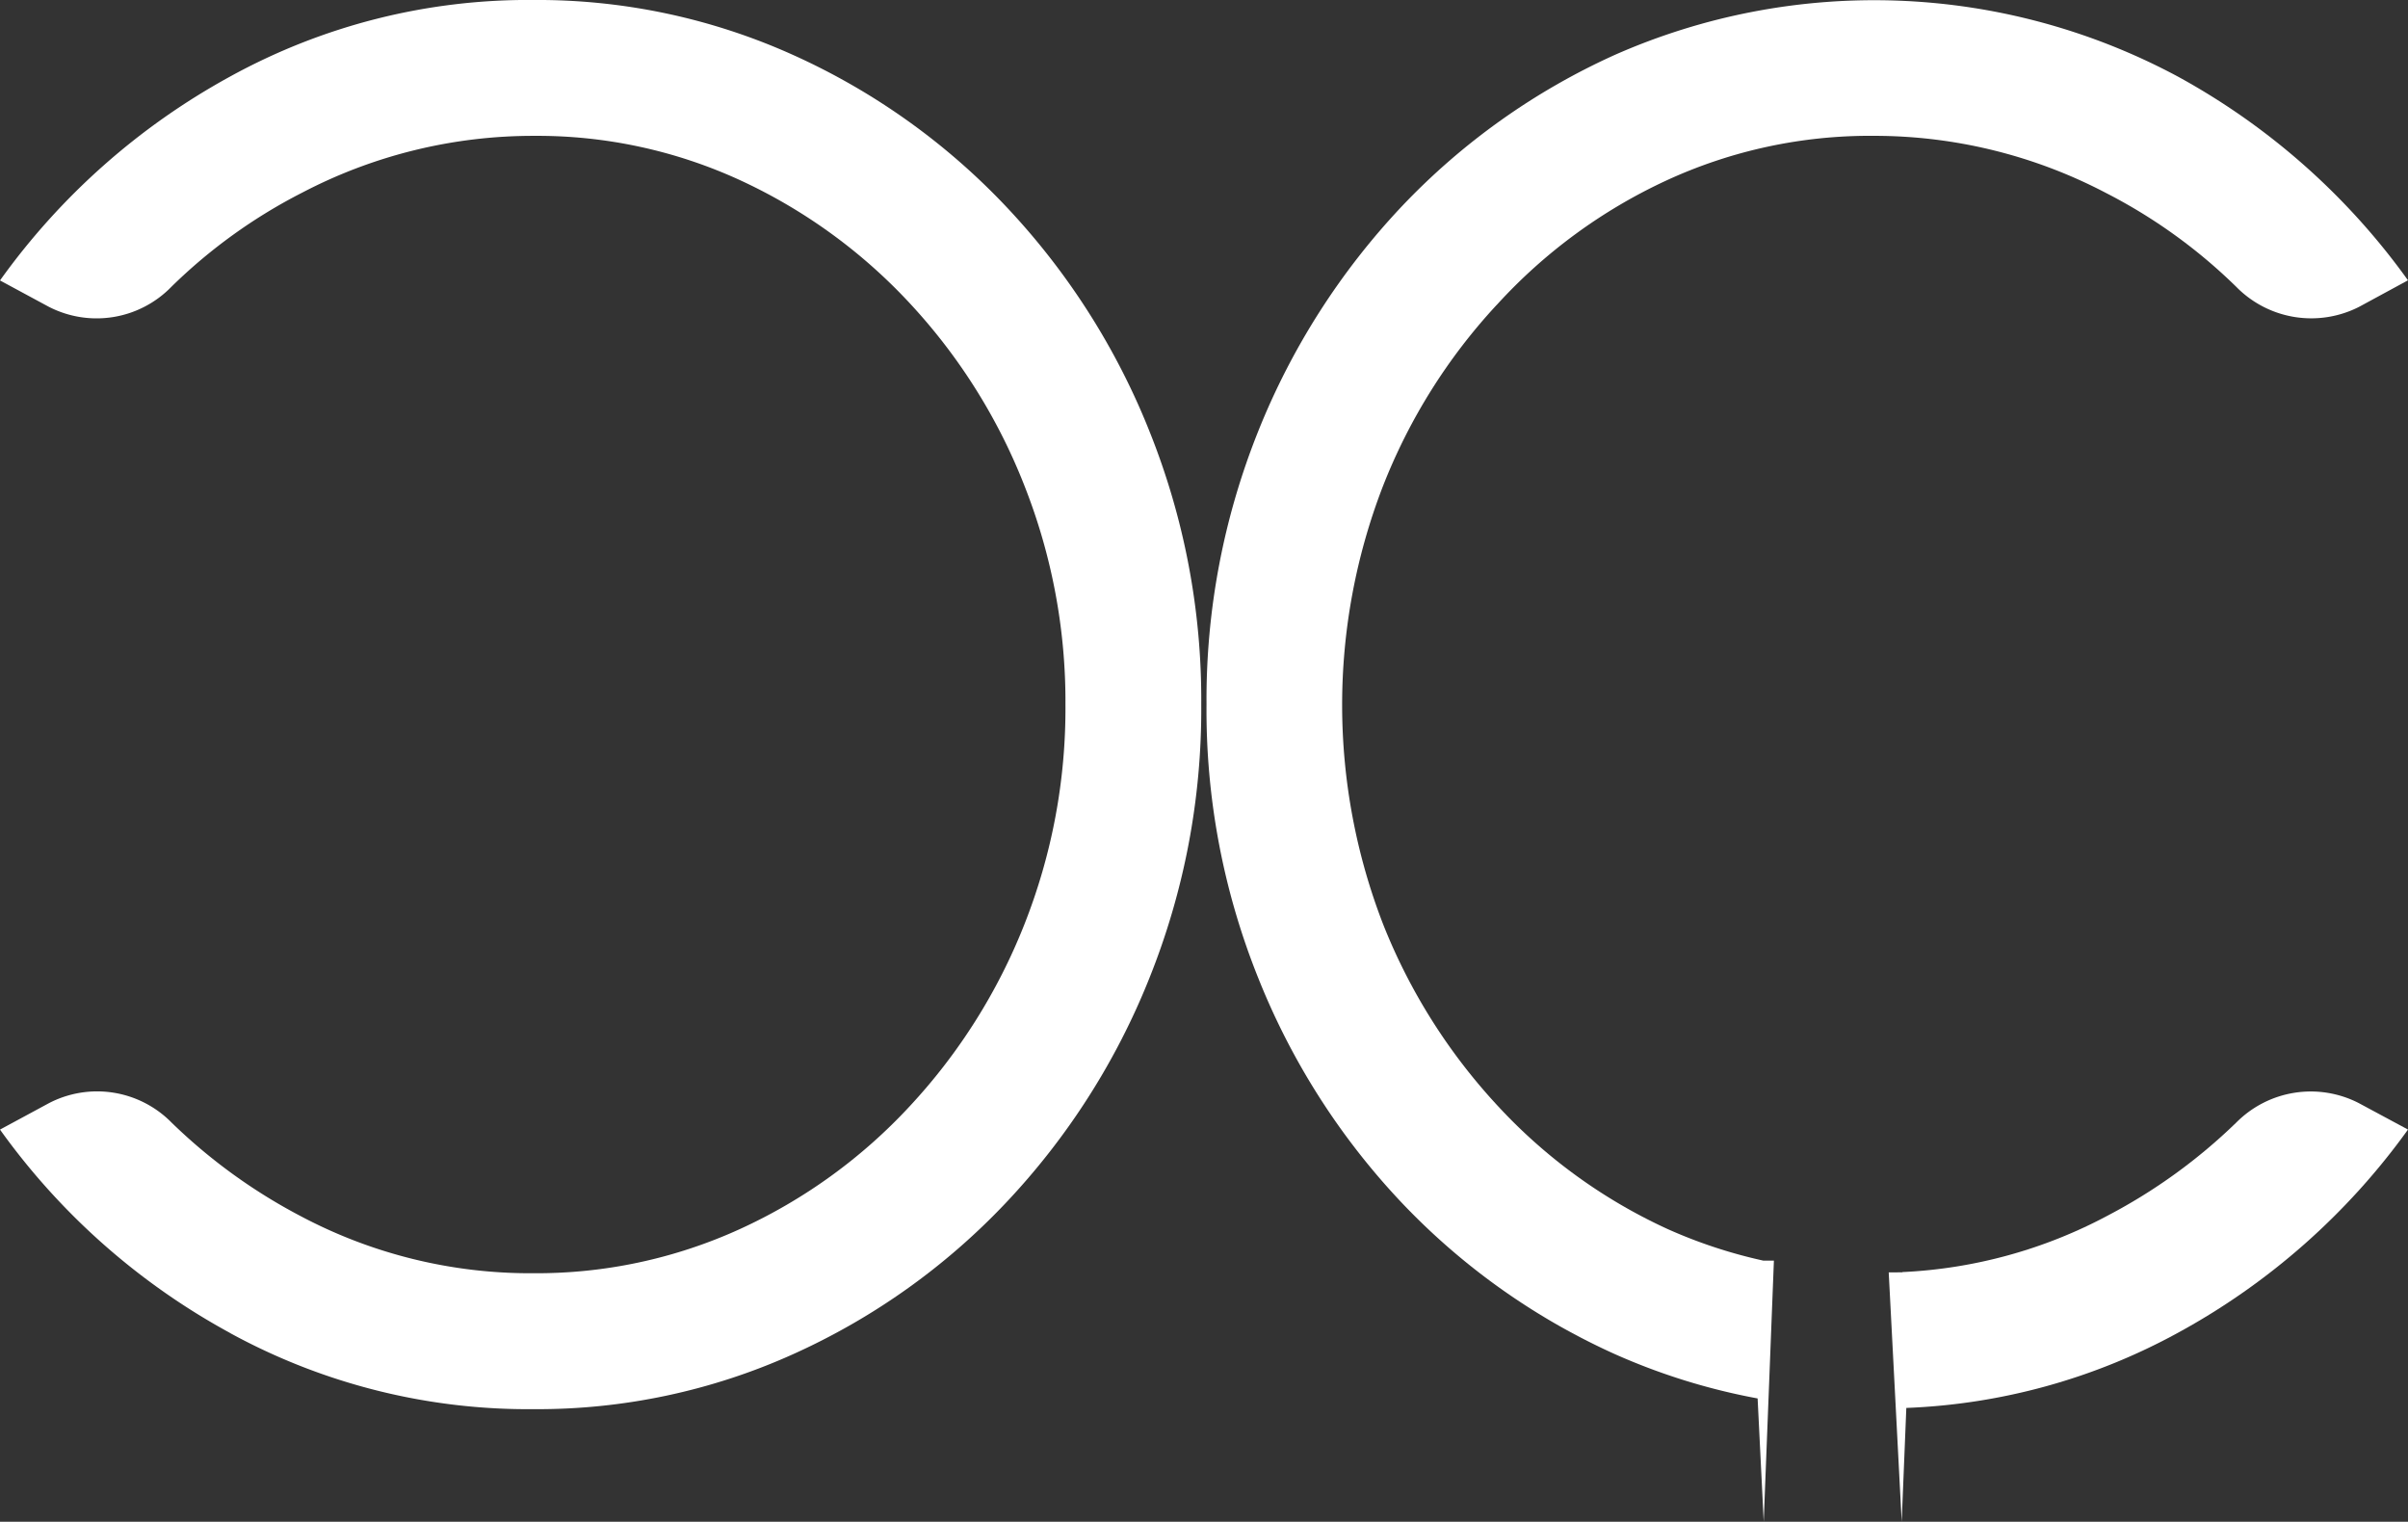
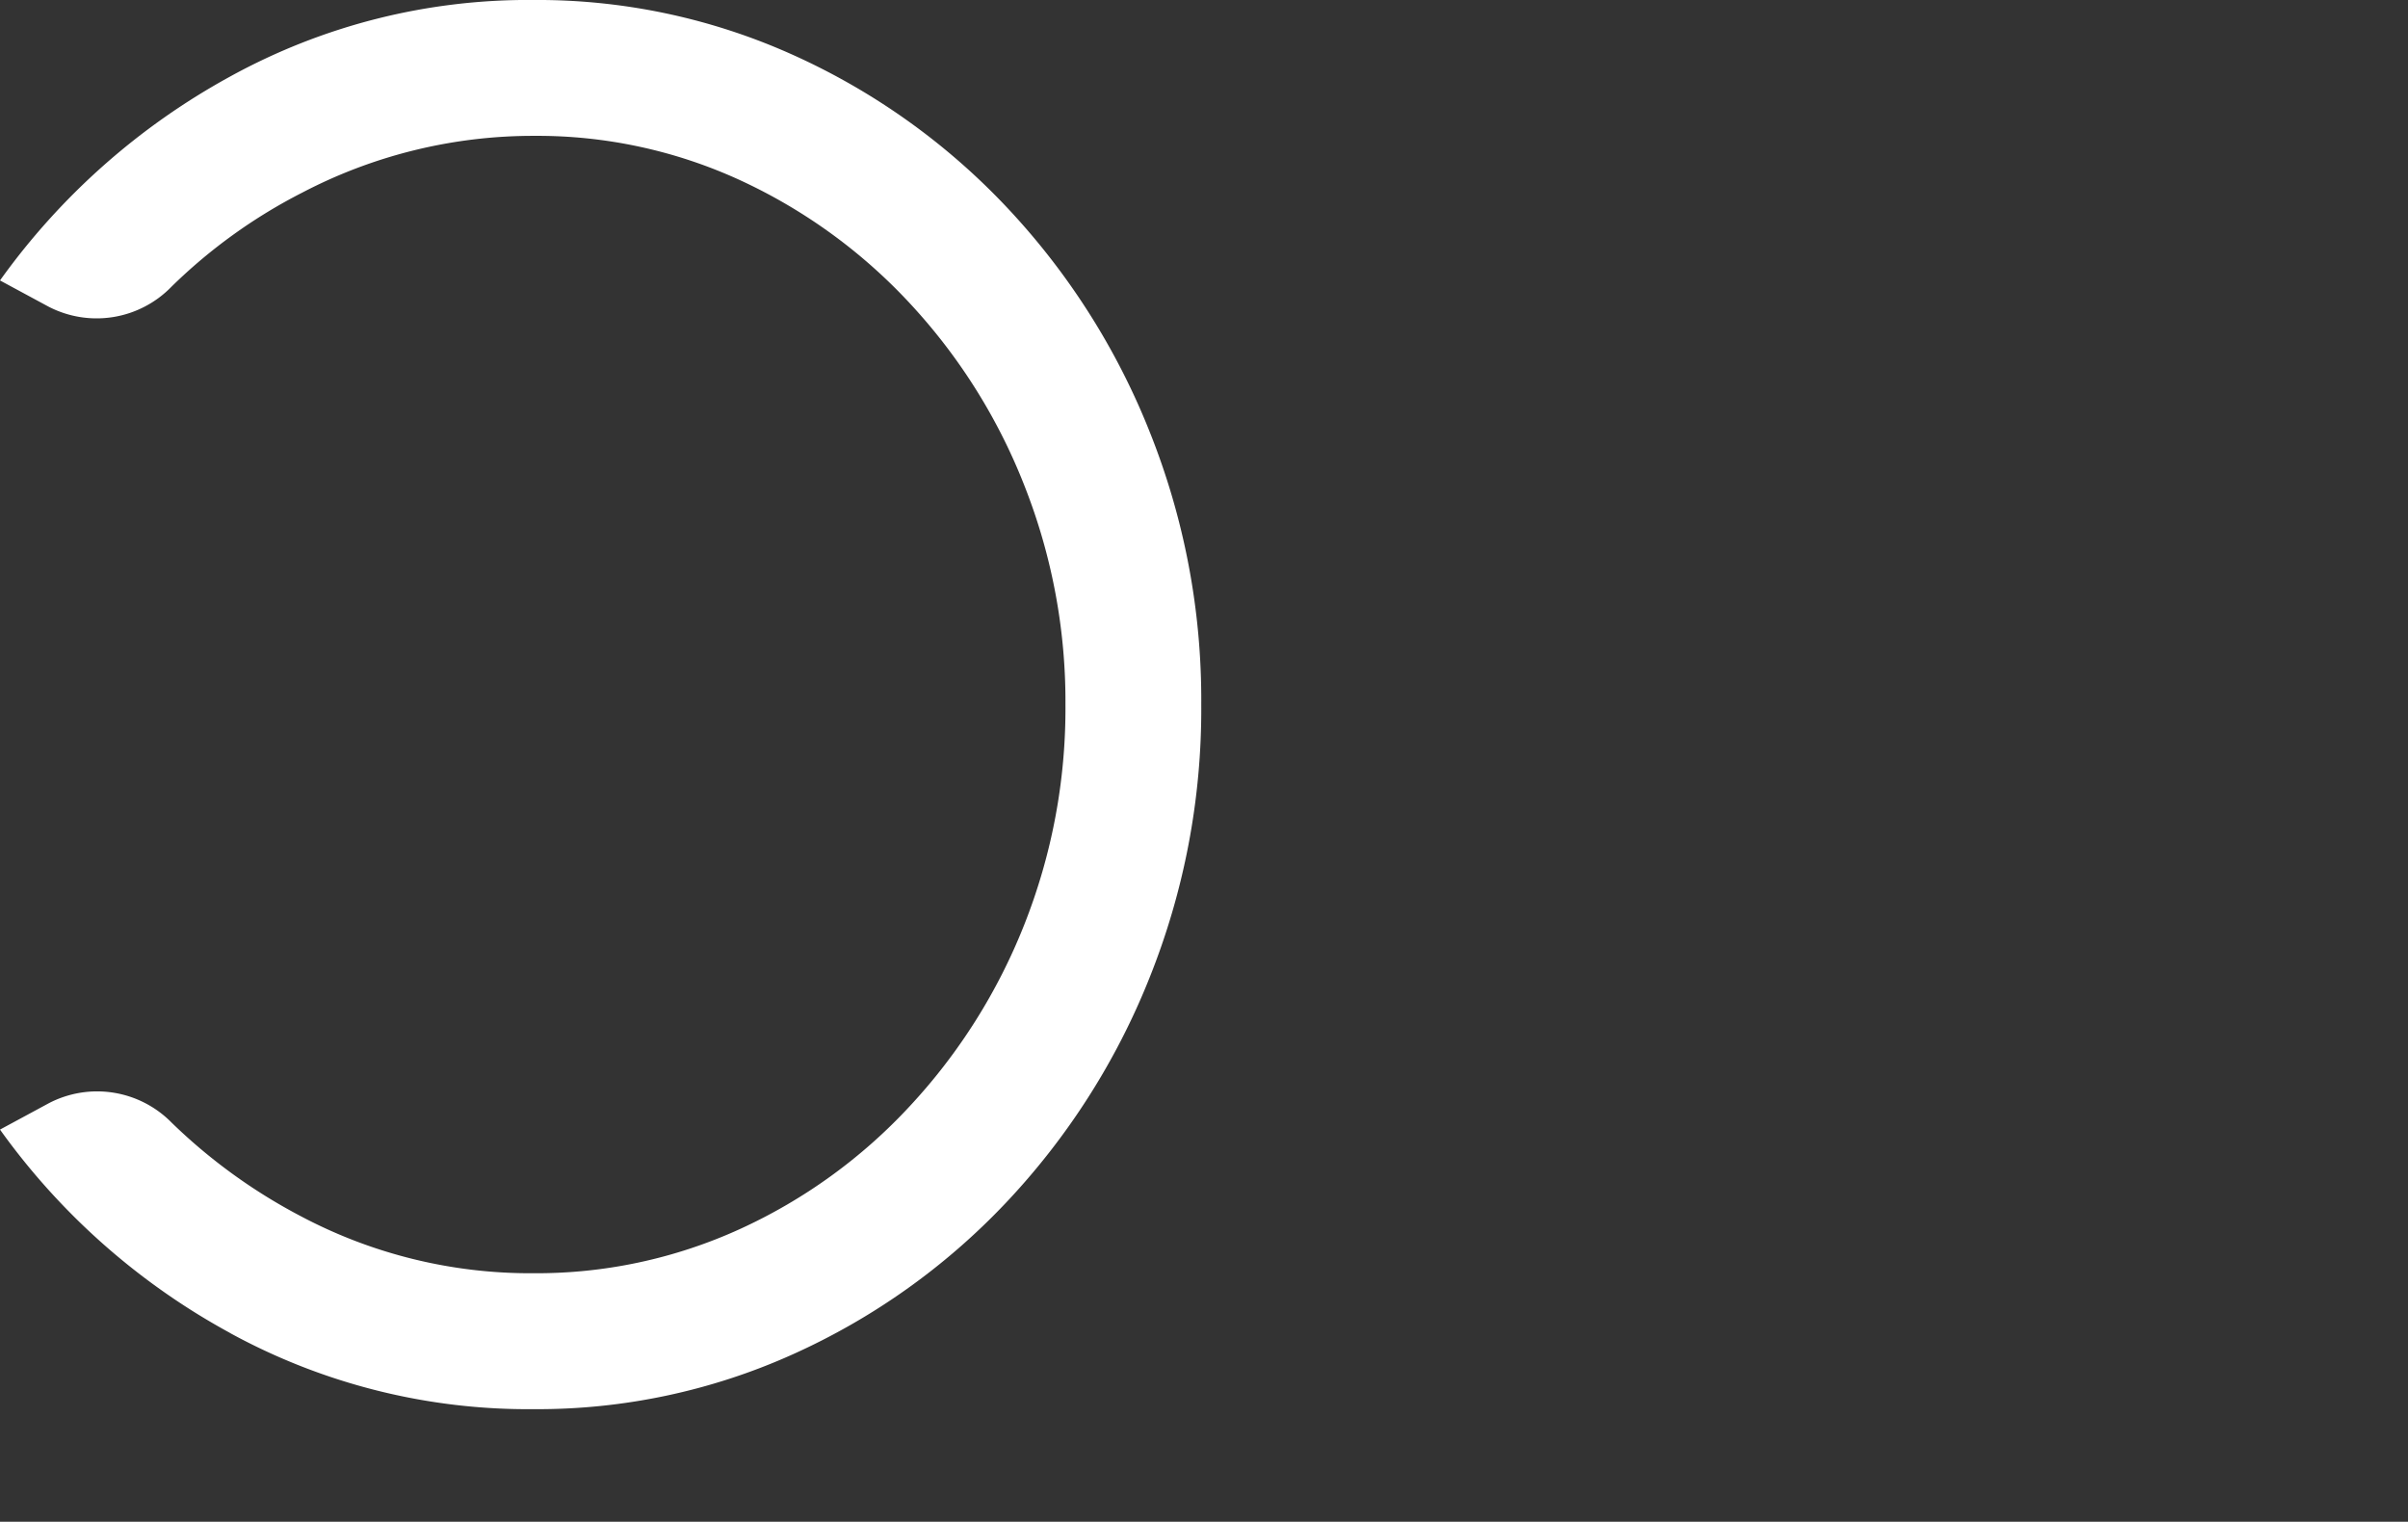
<svg xmlns="http://www.w3.org/2000/svg" width="144.299" height="91.183" viewBox="0 0 144.299 91.183">
  <rect x="0" y="0" width="144.299" height="91.183" fill="#333333" stroke="none" />
  <defs>
    <clipPath id="clip-path">
      <path id="Path_9426" data-name="Path 9426" d="M0,0H144.3V91.183H0Z" fill="#fff" />
    </clipPath>
  </defs>
  <g id="Mask_Group_1" data-name="Mask Group 1" clip-path="url(#clip-path)">
    <path id="Path_9423" data-name="Path 9423" d="M13.781,79.868A41.111,41.111,0,0,1,0,67.685l2.924-1.579a6.26,6.26,0,0,1,7.366,1.168,33.147,33.147,0,0,0,7.649,5.555,29.349,29.349,0,0,0,14.042,3.463A29.36,29.36,0,0,0,44.34,73.645a31.973,31.973,0,0,0,10.174-7.358,34.645,34.645,0,0,0,6.861-10.871,35.146,35.146,0,0,0,2.472-13.2A35.185,35.185,0,0,0,61.4,29.133a34.5,34.5,0,0,0-6.8-10.873,32.356,32.356,0,0,0-10.147-7.414A29.093,29.093,0,0,0,31.982,8.141a29.868,29.868,0,0,0-13.867,3.4,31.907,31.907,0,0,0-7.838,5.638A6.253,6.253,0,0,1,2.9,18.37L0,16.805A41.349,41.349,0,0,1,13.781,4.592,37.04,37.04,0,0,1,31.982,0,37.259,37.259,0,0,1,47.506,3.285a40.354,40.354,0,0,1,12.766,9.073,42.508,42.508,0,0,1,8.6,13.462,43.193,43.193,0,0,1,3.113,16.4,43.224,43.224,0,0,1-3.113,16.4,42.526,42.526,0,0,1-8.6,13.459,40.31,40.31,0,0,1-12.766,9.073,37.259,37.259,0,0,1-15.524,3.285,37.229,37.229,0,0,1-18.2-4.564" transform="translate(0 -0.001)" fill="#fff" />
-     <path id="Path_9424" data-name="Path 9424" d="M43.454,18.261a31.809,31.809,0,0,1,10.127-7.436A29.1,29.1,0,0,1,66.067,8.133,29.9,29.9,0,0,1,79.94,11.546a31.971,31.971,0,0,1,7.824,5.632,6.3,6.3,0,0,0,7.38,1.193l2.913-1.581A41.378,41.378,0,0,0,84.268,4.582a38.486,38.486,0,0,0-33.739-1.3,40.6,40.6,0,0,0-12.763,9.073,42.777,42.777,0,0,0-8.6,13.457,43.216,43.216,0,0,0-3.107,16.4,43.013,43.013,0,0,0,3.107,16.4,42.465,42.465,0,0,0,8.6,13.457A40.6,40.6,0,0,0,50.53,81.132a37.922,37.922,0,0,0,8.554,2.655l.366,7.389.161-4.139L60.06,75.53l-.633,0a29.617,29.617,0,0,1-5.735-1.892,31.979,31.979,0,0,1-10.155-7.353,34.854,34.854,0,0,1-6.881-10.876,36.372,36.372,0,0,1-.028-26.275,34.393,34.393,0,0,1,6.825-10.876" transform="translate(46.241 0.006)" fill="#fff" />
-     <path id="Path_9425" data-name="Path 9425" d="M61.616,25.443a33.015,33.015,0,0,1-7.658,5.549A28.953,28.953,0,0,1,41.611,34.4v.014l-.819.006L41.57,49.36l.277-6.82a36.838,36.838,0,0,0,16.273-4.5,41.3,41.3,0,0,0,13.79-12.18l-2.941-1.581a6.289,6.289,0,0,0-7.353,1.165" transform="translate(72.389 41.822)" fill="#fff" />
  </g>
</svg>